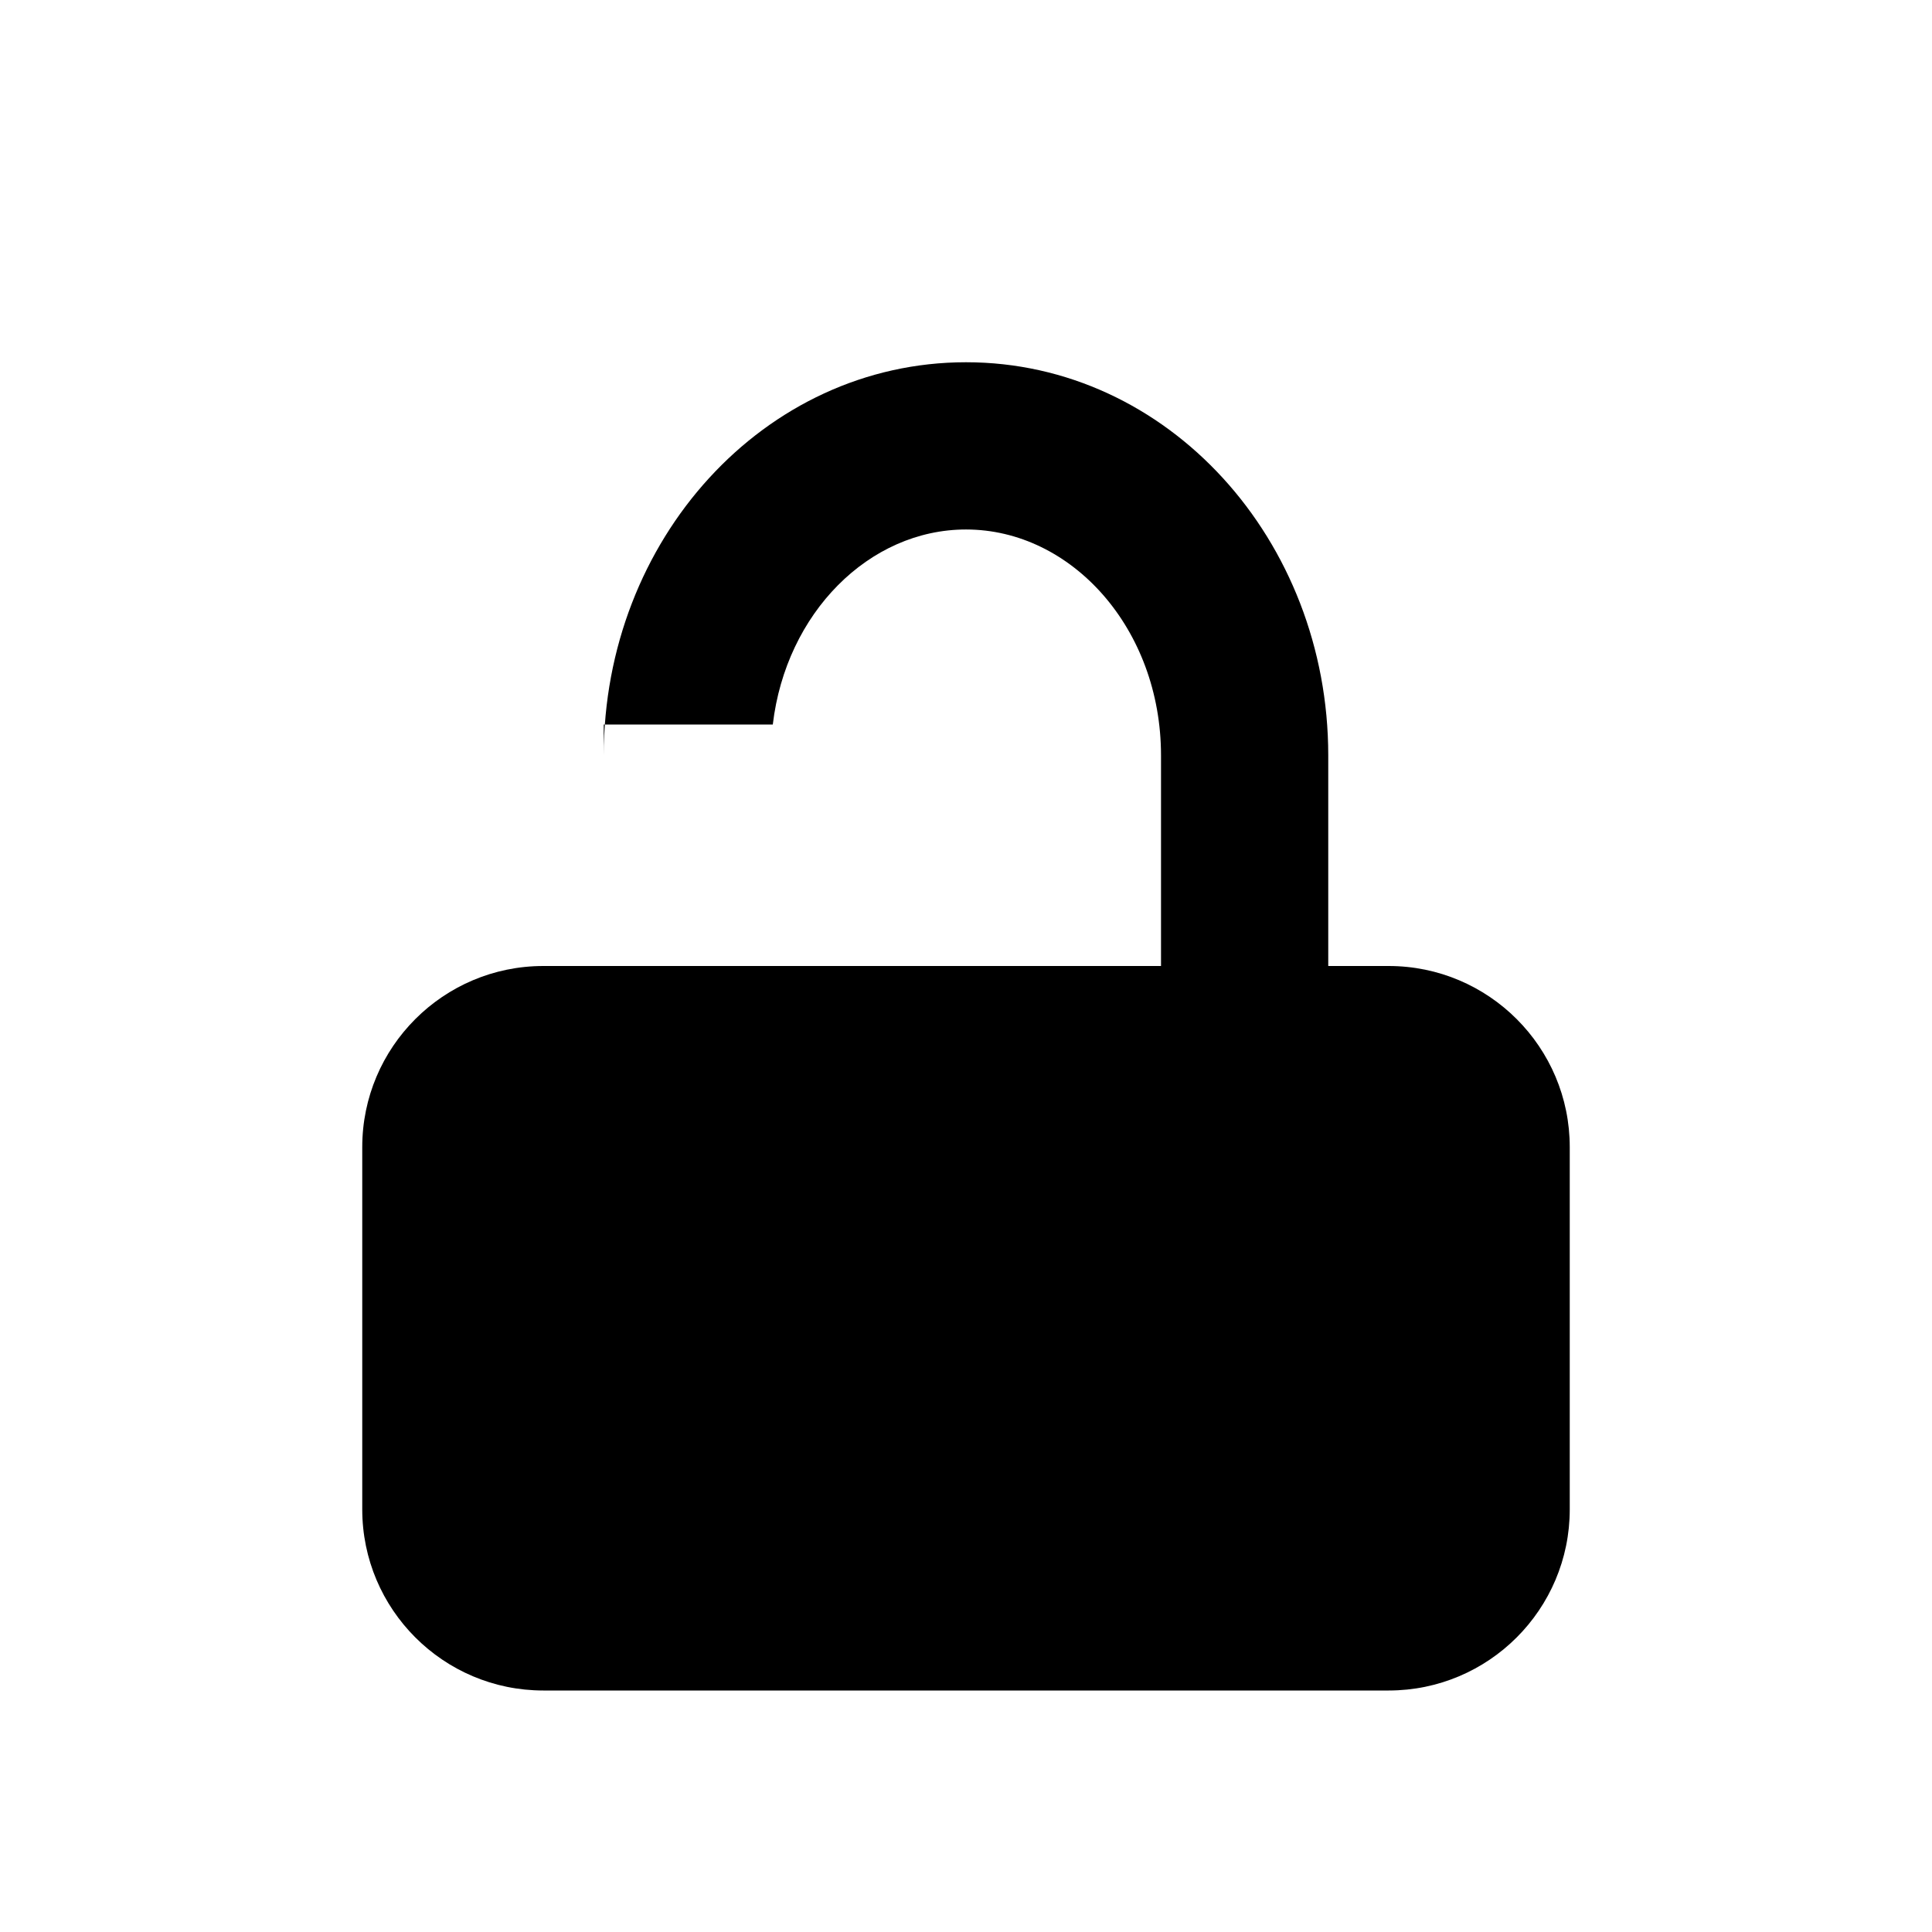
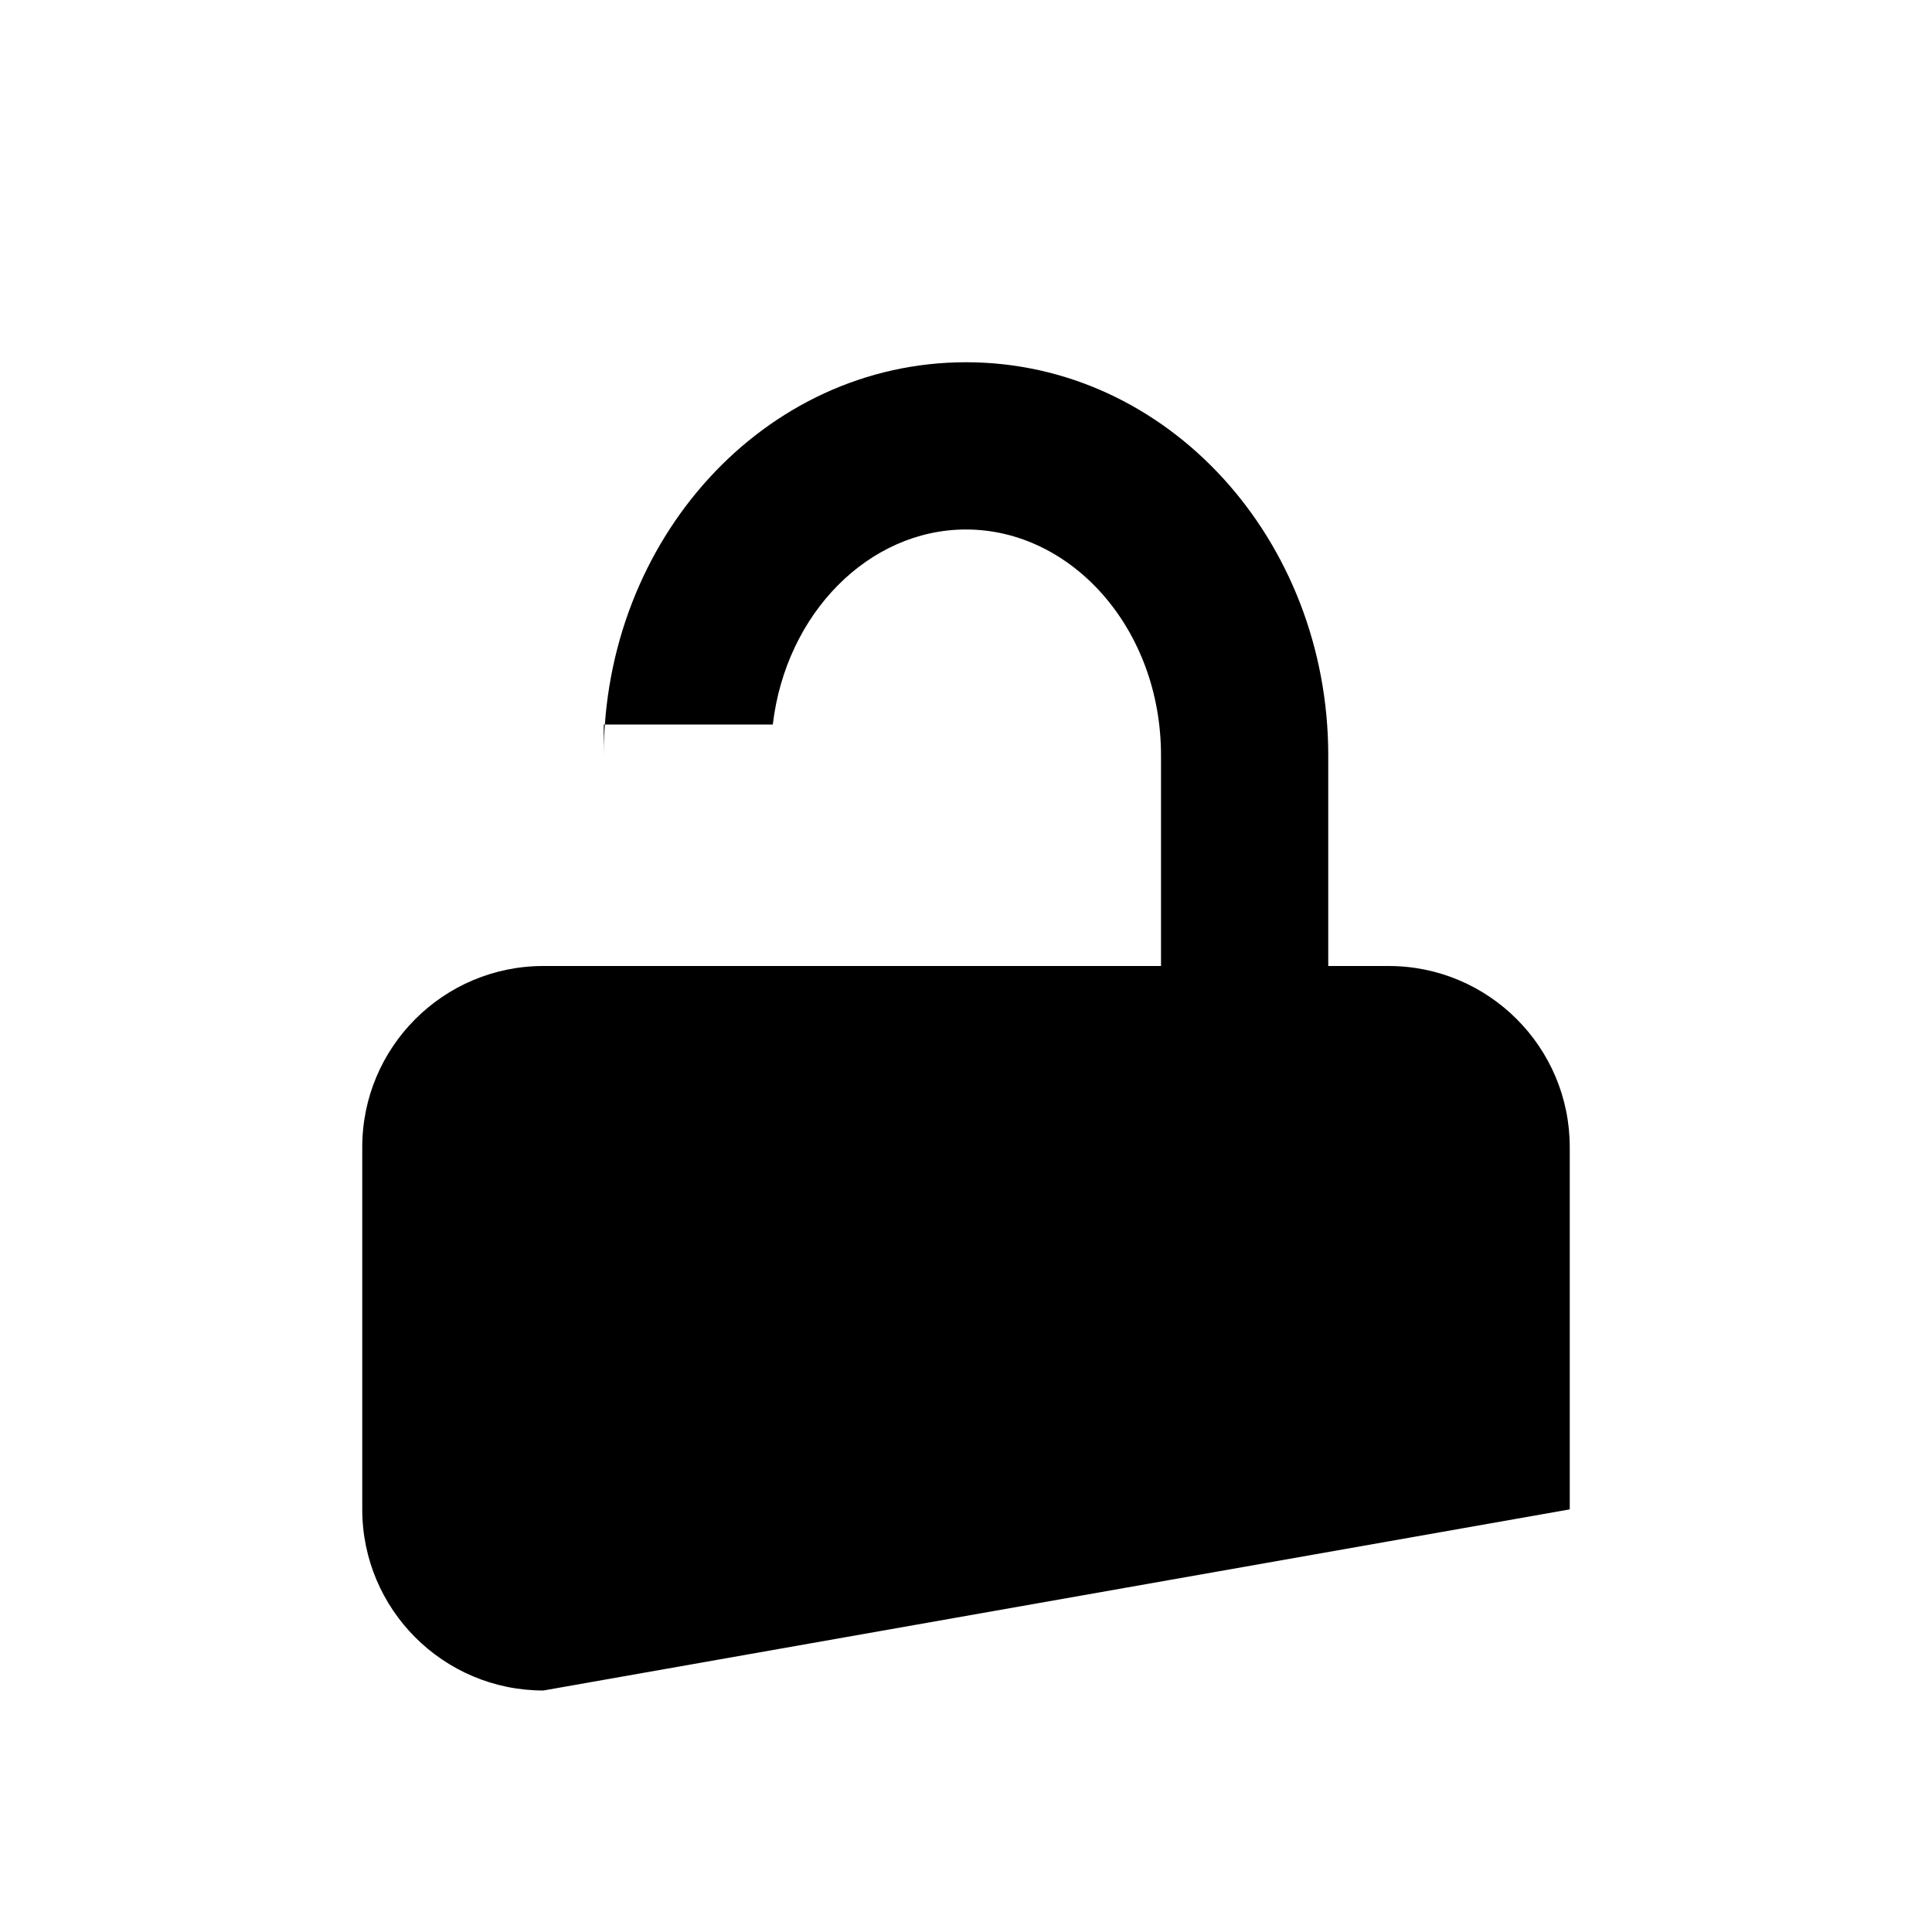
<svg xmlns="http://www.w3.org/2000/svg" width="16" height="16" viewBox="0 0 16 16">
  <g fill-rule="evenodd">
-     <path d="M5 8L5 6.256C5 4.473 6.326 3 8 3 9.674 3 11 4.473 11 6.256L11 8 5 8zM6.4 6C6.509 5.076 7.198 4.385 8 4.385 8.875 4.385 9.615 5.207 9.615 6.256L9.615 8 6.385 8 5 8 5 6 6.4 6zM5 8L11 8 11.5 8C12.328 8 13 8.672 13 9.5L13 12.5C13 13.328 12.328 14 11.5 14L4.5 14C3.672 14 3 13.328 3 12.5L3 9.5C3 8.672 3.672 8 4.5 8L5 8z" />
+     <path d="M5 8L5 6.256C5 4.473 6.326 3 8 3 9.674 3 11 4.473 11 6.256L11 8 5 8zM6.4 6C6.509 5.076 7.198 4.385 8 4.385 8.875 4.385 9.615 5.207 9.615 6.256L9.615 8 6.385 8 5 8 5 6 6.4 6zM5 8L11 8 11.5 8C12.328 8 13 8.672 13 9.5L13 12.5L4.5 14C3.672 14 3 13.328 3 12.5L3 9.5C3 8.672 3.672 8 4.5 8L5 8z" />
  </g>
</svg>